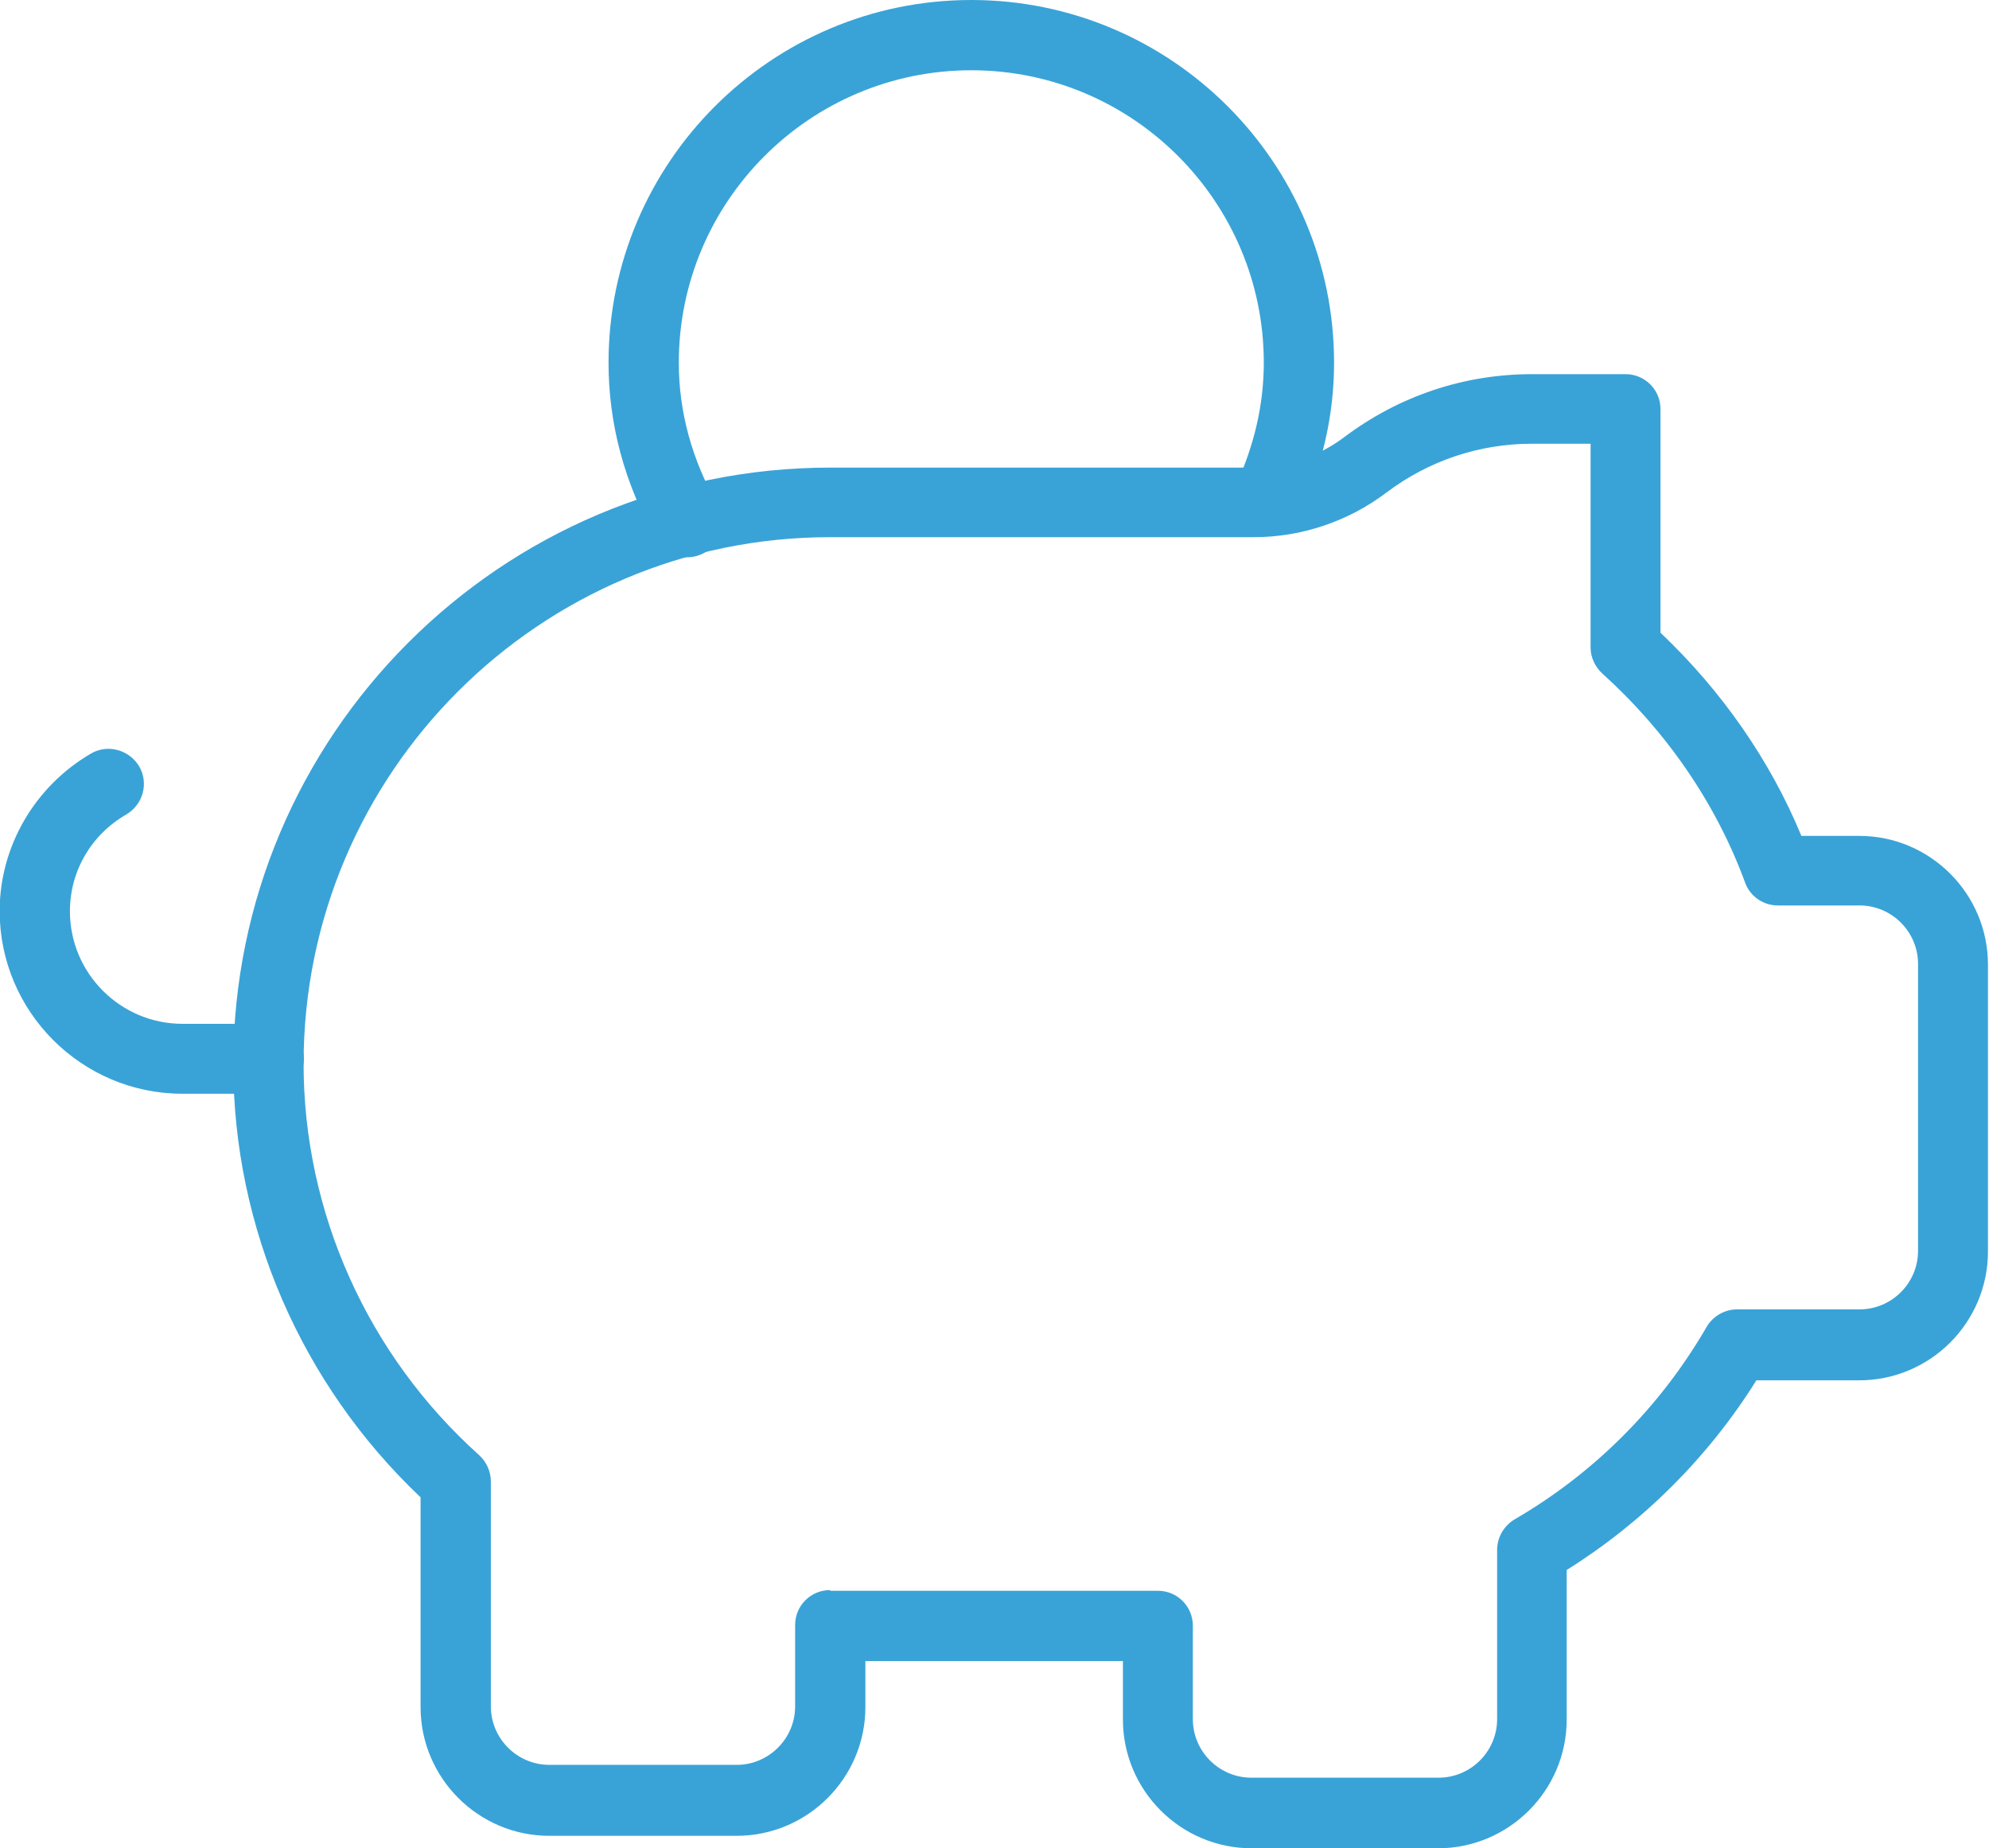
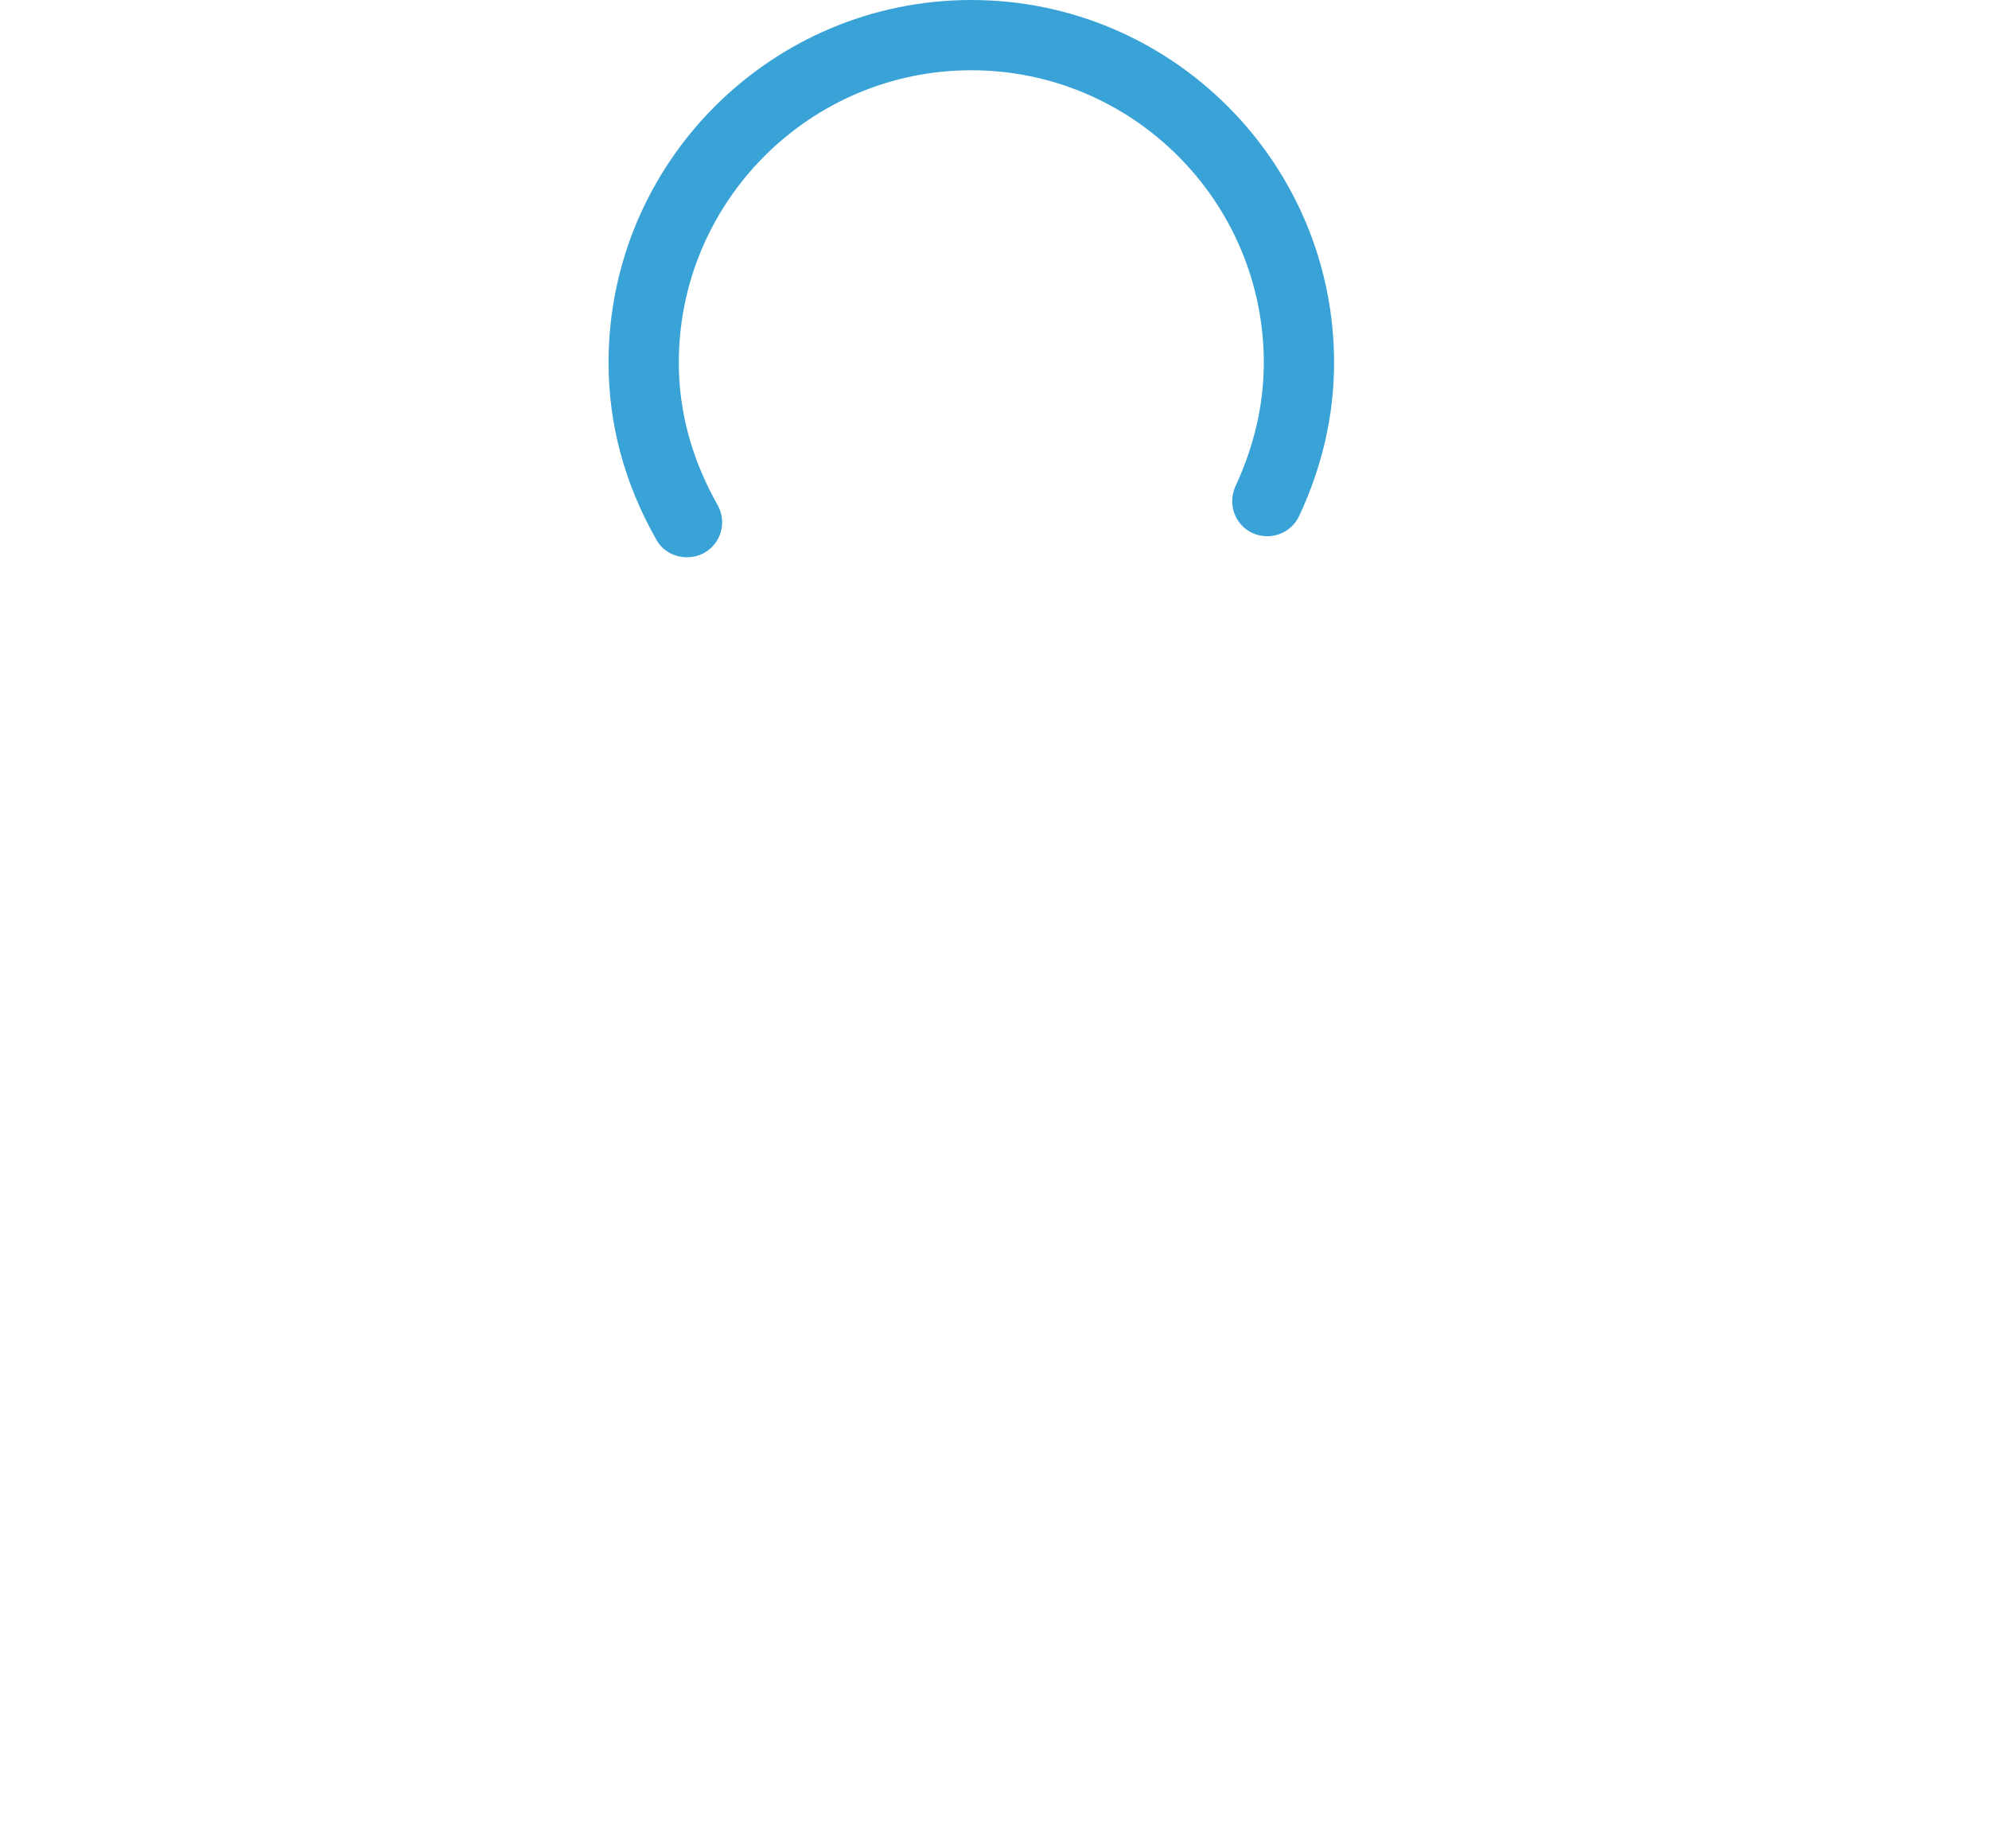
<svg xmlns="http://www.w3.org/2000/svg" id="Layer_2" data-name="Layer 2" viewBox="0 0 57.46 53.4">
  <defs>
    <style>
      .cls-1 {
        fill: #39a3d7;
        stroke-width: 0px;
      }
    </style>
  </defs>
  <g id="Layer_1-2" data-name="Layer 1">
    <g>
      <path class="cls-1" d="m19.84,16.1c-.35,0-.7-.18-.88-.51-.92-1.62-1.38-3.34-1.38-5.11,0-5.78,4.7-10.48,10.48-10.48s10.48,4.7,10.48,10.48c0,1.51-.34,3-1.01,4.43-.24.51-.84.72-1.35.49-.51-.24-.72-.84-.49-1.35.54-1.16.82-2.36.82-3.57,0-4.66-3.79-8.45-8.45-8.45s-8.45,3.79-8.45,8.45c0,1.42.38,2.8,1.12,4.11.28.49.1,1.11-.38,1.38-.16.09-.33.13-.5.13Z" />
-       <path class="cls-1" d="m7.77,31.6h-2.5c-2.91,0-5.28-2.37-5.28-5.28,0-1.86,1.01-3.6,2.64-4.55.48-.28,1.1-.11,1.39.37.28.48.12,1.1-.37,1.39-1.02.59-1.63,1.64-1.63,2.8,0,1.79,1.46,3.25,3.25,3.25h2.5c.56,0,1.01.45,1.01,1.01s-.45,1.01-1.01,1.01Z" />
-       <path class="cls-1" d="m41.57,53.4h-5.41c-2.05,0-3.72-1.67-3.72-3.72v-1.69h-7.44v1.33c0,2.05-1.67,3.72-3.72,3.72h-5.41c-2.05,0-3.72-1.67-3.72-3.72v-6.06c-3.44-3.26-5.41-7.79-5.41-12.51,0-9.5,7.73-17.24,17.24-17.24h12.24c.93,0,1.85-.31,2.6-.87,1.59-1.2,3.47-1.83,5.44-1.83h2.7c.56,0,1.01.45,1.01,1.01v6.46c1.77,1.68,3.17,3.69,4.07,5.87h1.67c2.05,0,3.72,1.67,3.72,3.72v8.29c0,2.05-1.67,3.72-3.72,3.72h-2.97c-1.38,2.21-3.26,4.09-5.48,5.48v4.32c0,2.05-1.67,3.72-3.72,3.72Zm-17.58-7.44h9.46c.56,0,1.01.45,1.01,1.01v2.7c0,.93.76,1.69,1.69,1.69h5.41c.93,0,1.69-.76,1.69-1.69v-4.89c0-.36.19-.69.5-.88,2.31-1.34,4.22-3.26,5.55-5.56.18-.31.52-.51.88-.51h3.54c.93,0,1.69-.76,1.69-1.69v-8.29c0-.93-.76-1.69-1.69-1.69h-2.36c-.43,0-.81-.27-.95-.67-.83-2.26-2.25-4.34-4.12-6.03-.21-.19-.34-.47-.34-.75v-5.89h-1.69c-1.53,0-2.99.49-4.22,1.42-1.1.83-2.45,1.28-3.82,1.28h-12.24c-8.39,0-15.21,6.82-15.21,15.21,0,4.3,1.85,8.42,5.07,11.31.21.19.34.47.34.76v6.5c0,.93.76,1.69,1.69,1.69h5.41c.93,0,1.69-.76,1.69-1.69v-2.35c0-.56.45-1.01,1.01-1.01Z" />
    </g>
  </g>
</svg>